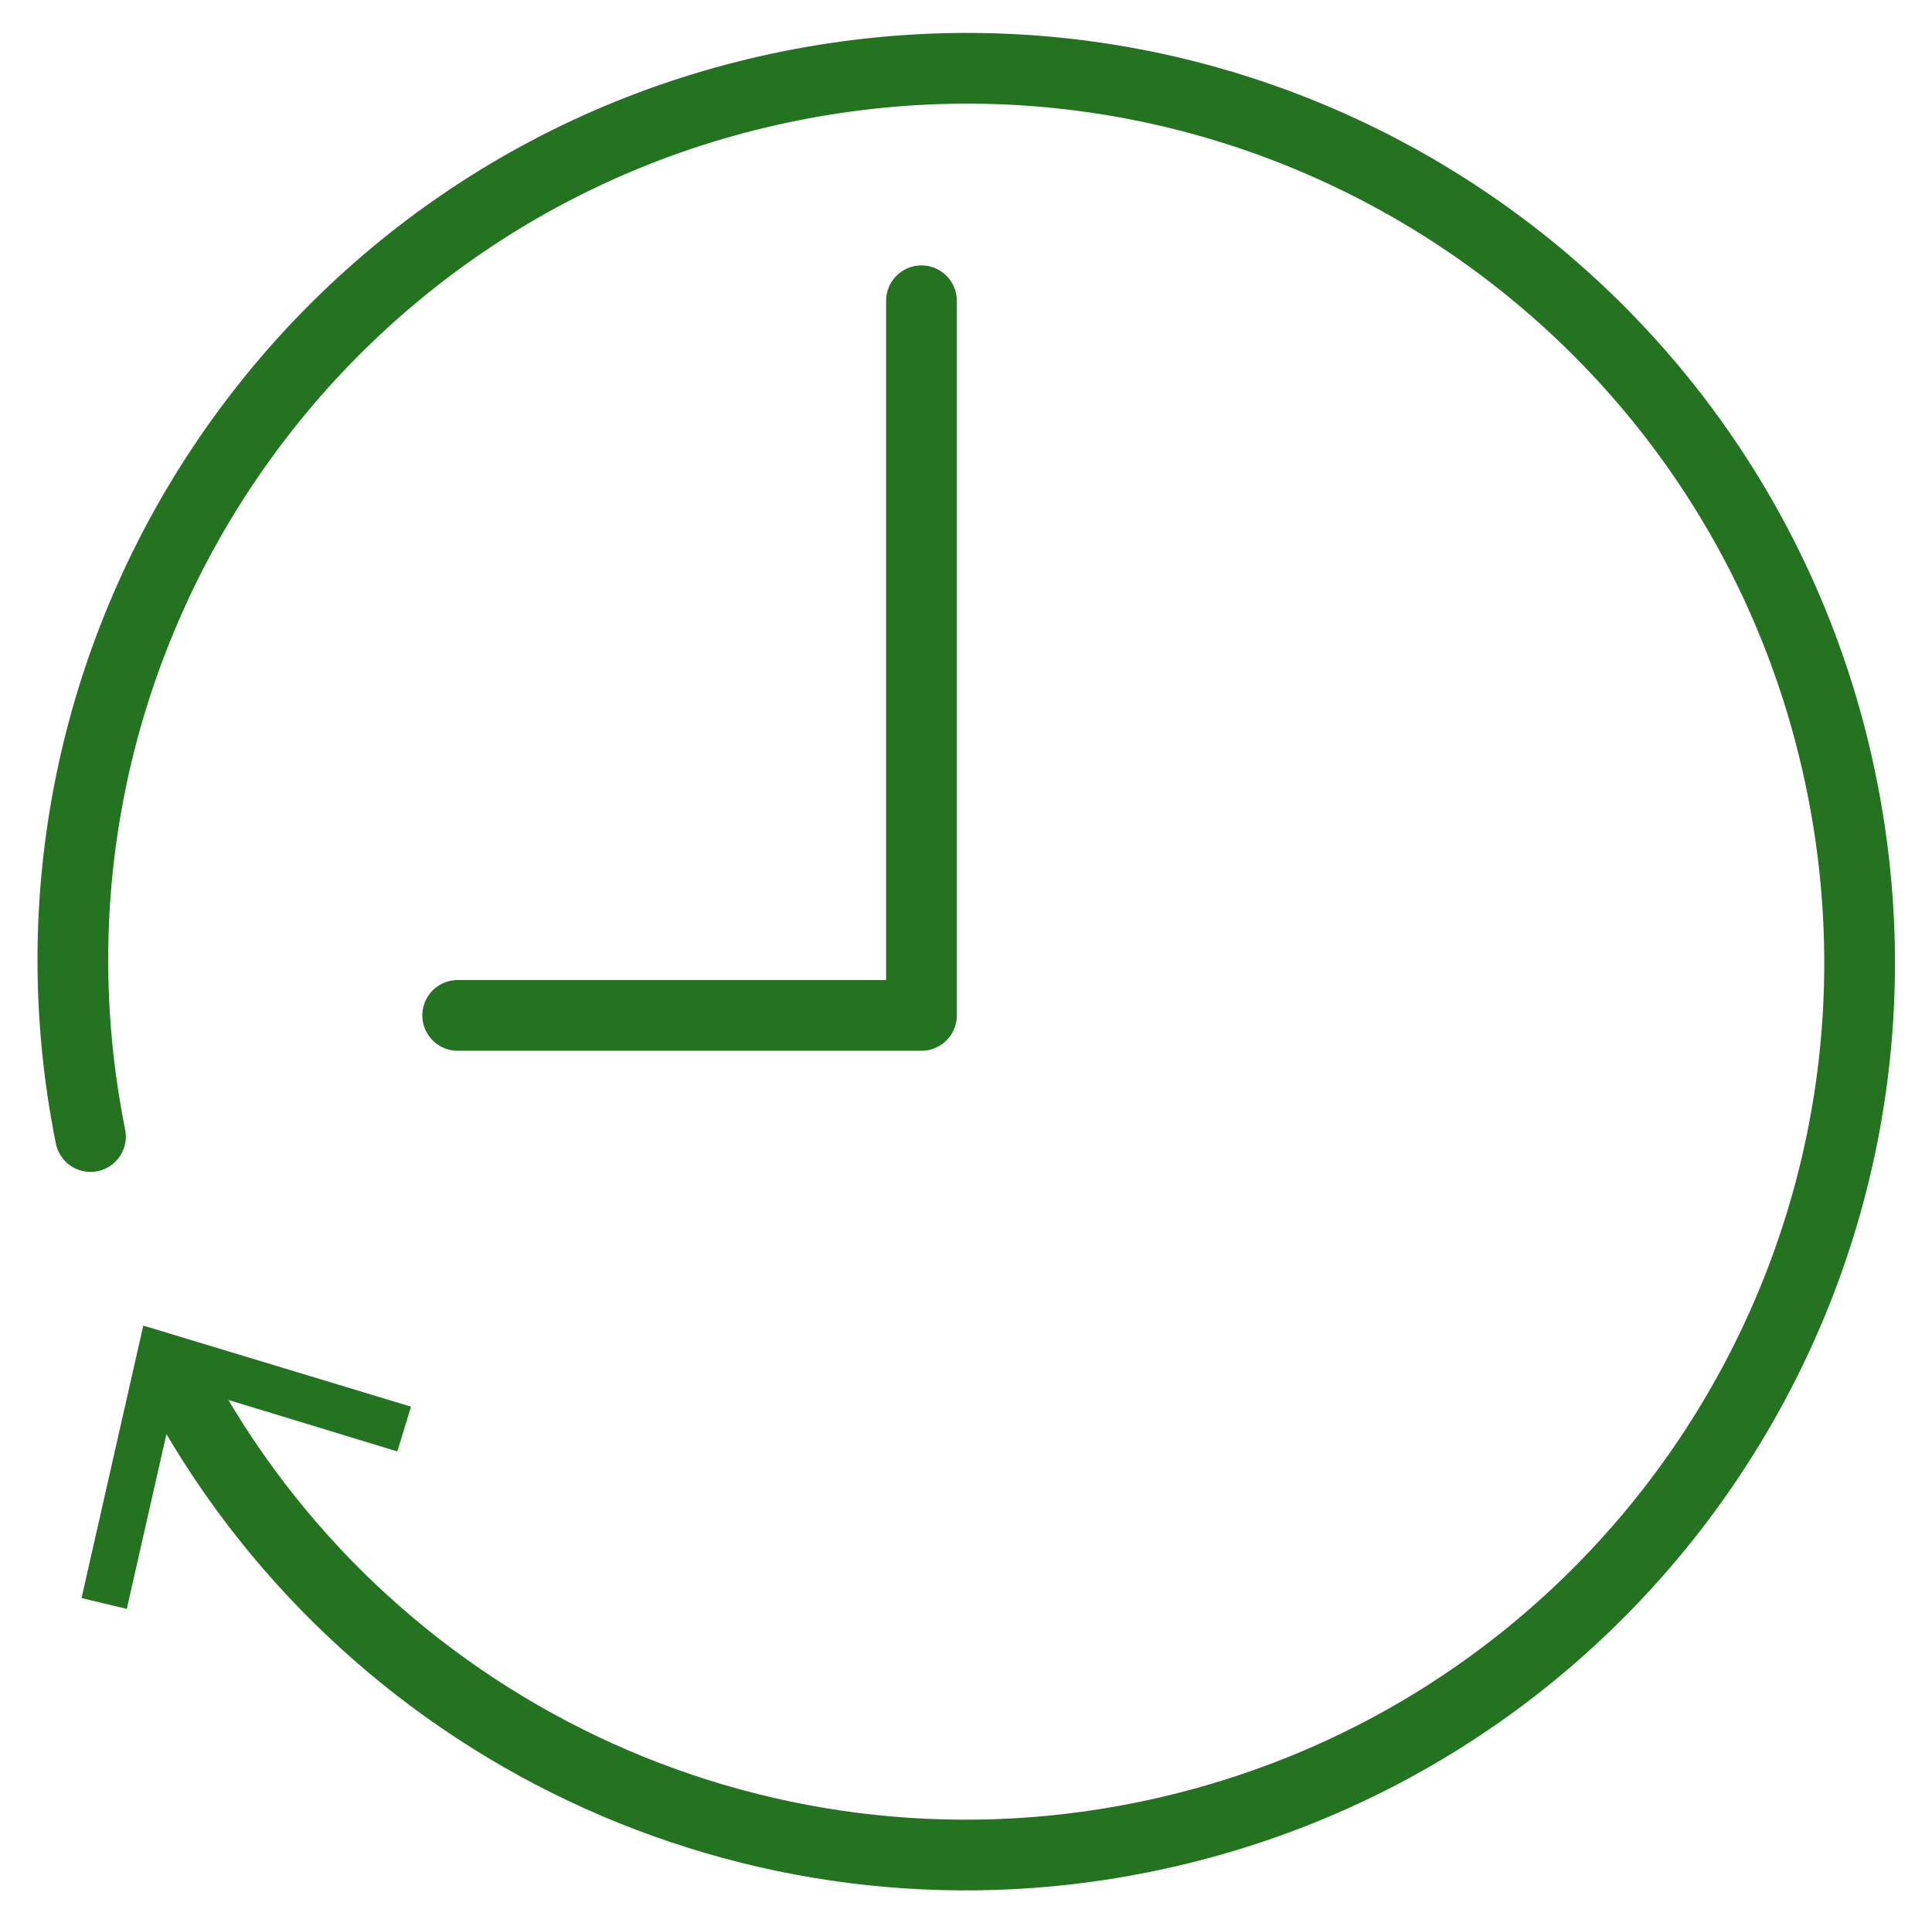
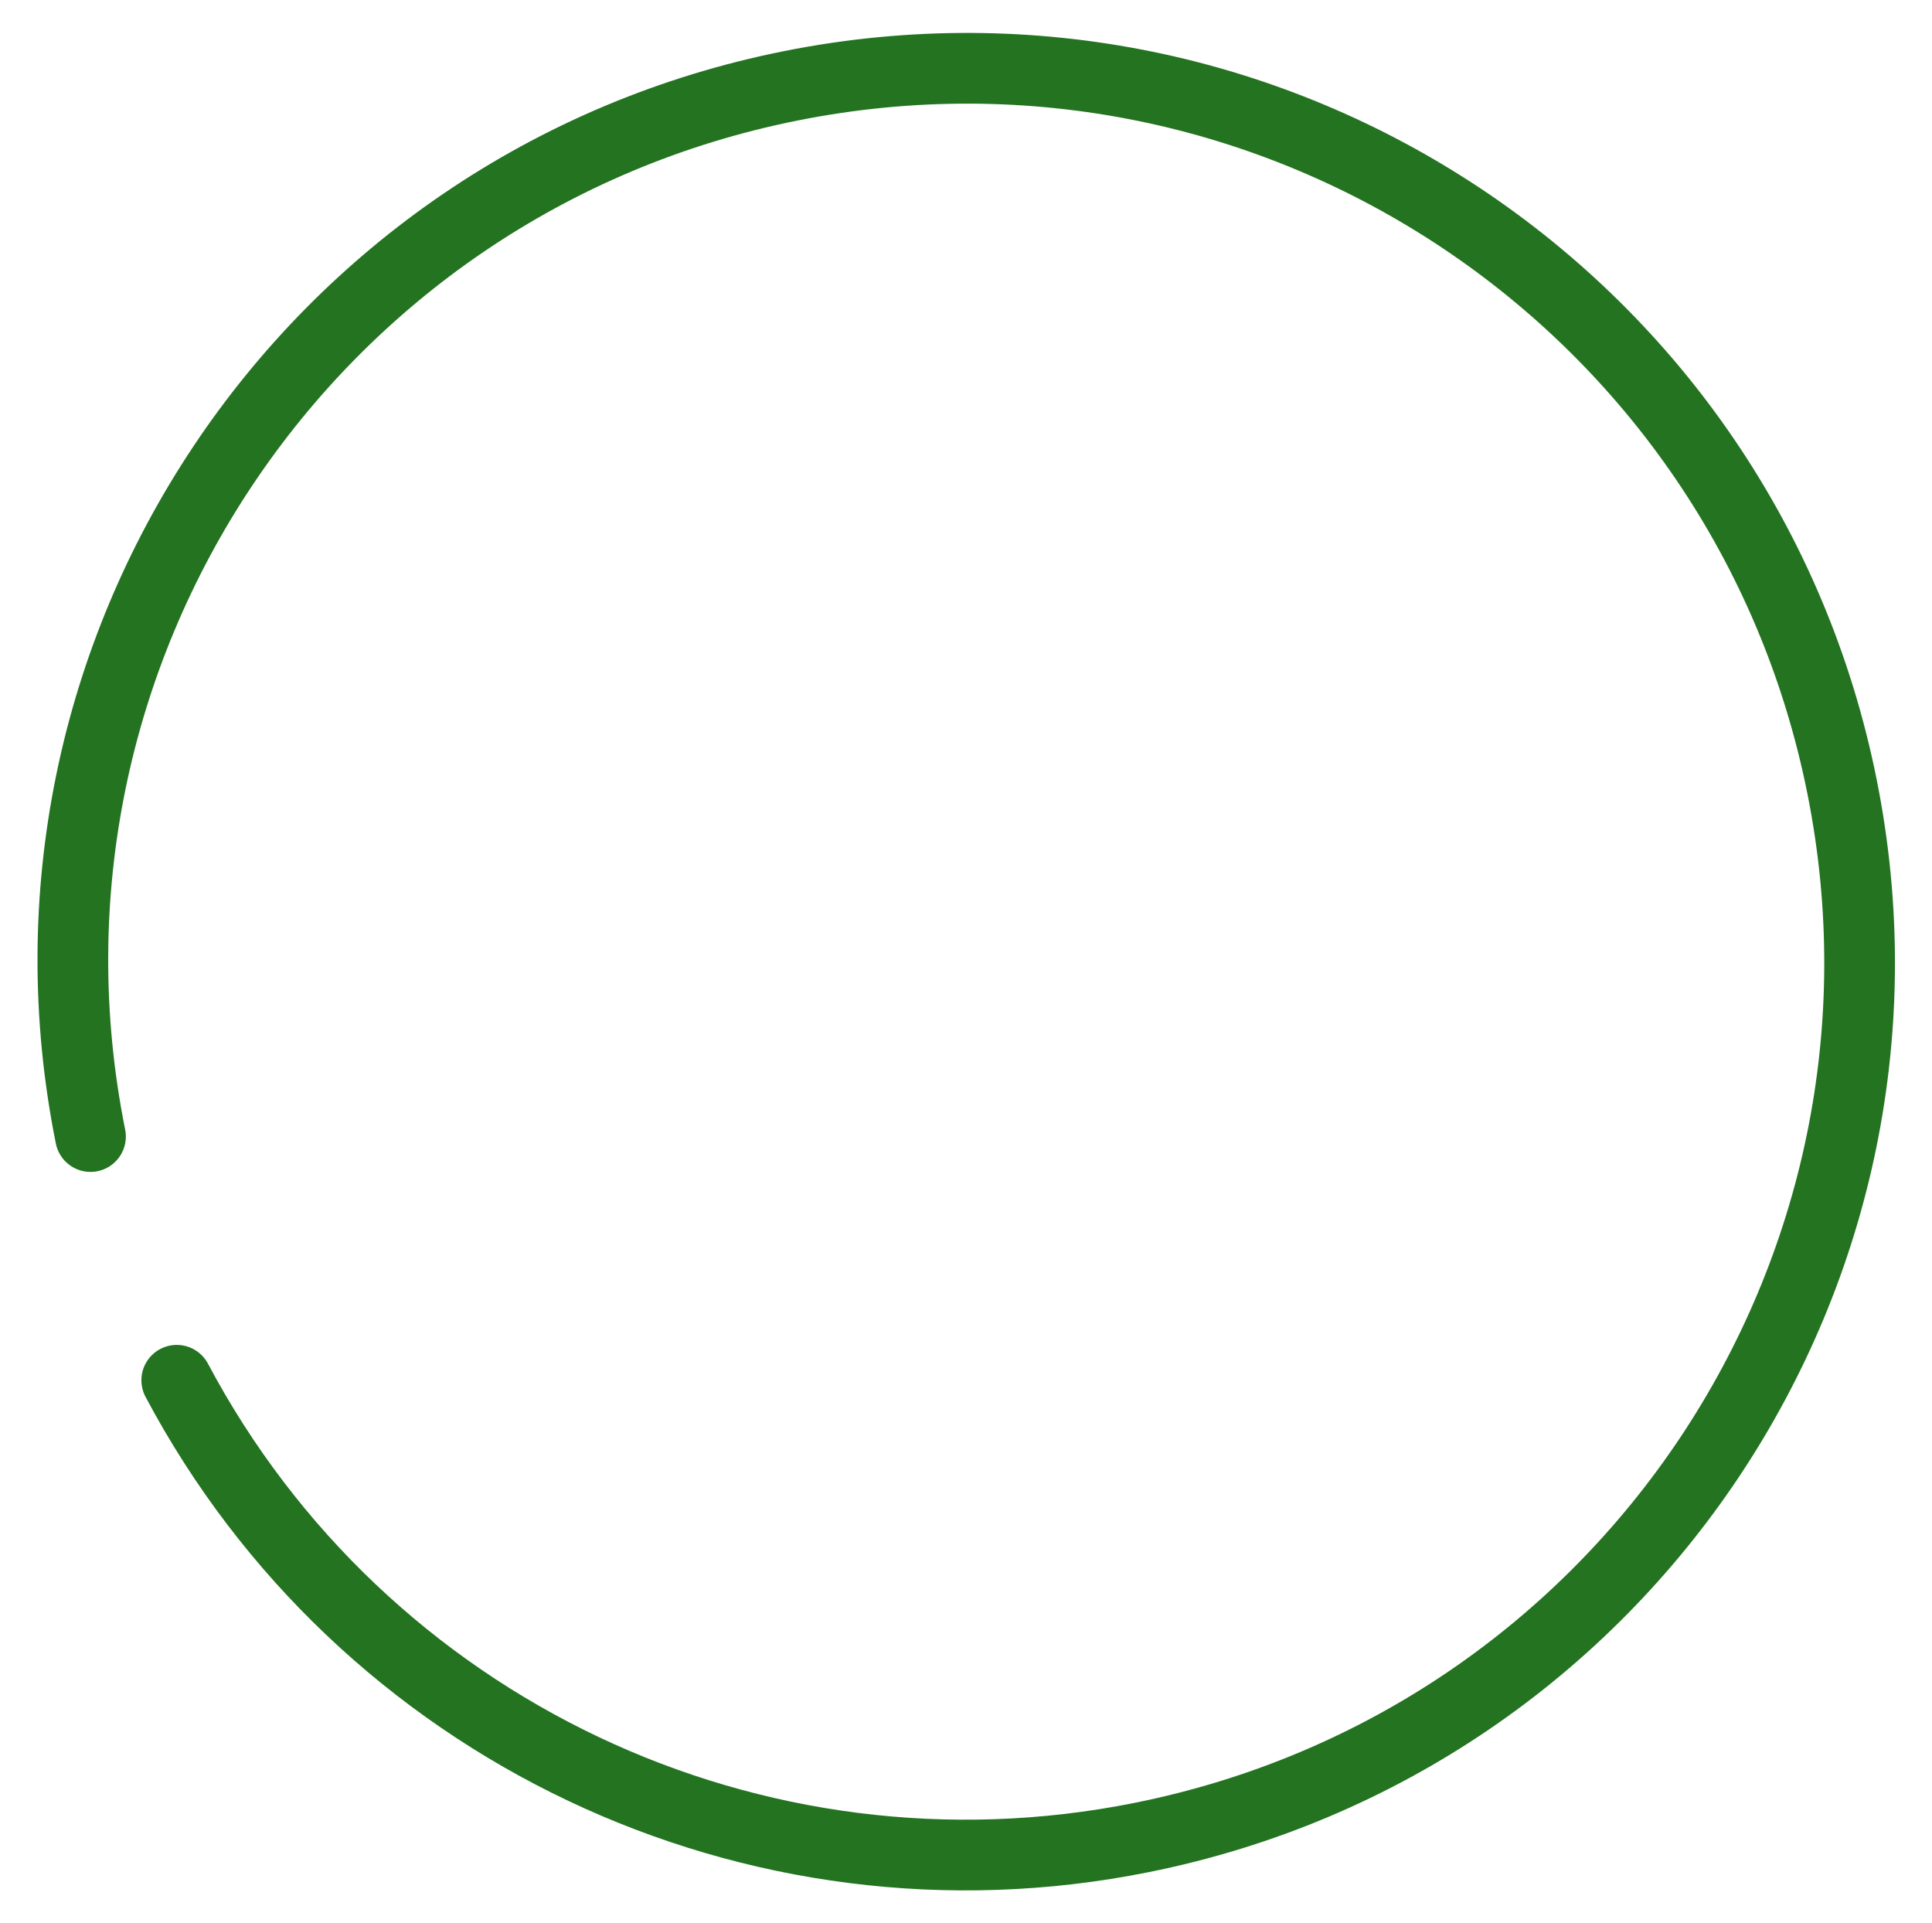
<svg xmlns="http://www.w3.org/2000/svg" version="1.1" id="Ebene_1" x="0px" y="0px" viewBox="0 0 409.9 407.9" style="enable-background:new 0 0 409.9 407.9;" xml:space="preserve">
  <style type="text/css">
	.st0{fill:none;stroke:#237320;stroke-width:15;stroke-linecap:round;stroke-linejoin:round;}
	.st1{fill:#237320;}
</style>
  <path class="st0" d="M19.2,241.1C-1.4,138.5,65.1,38.7,167.8,18.2s202.4,45.9,223,148.6s-45.9,202.4-148.6,223  c-82.2,16.5-165.4-23-204.7-97" />
-   <polygon class="st1" points="87.2,298.4 84.3,307.9 37.7,293.7 26.9,341.3 17.3,339 30.4,281.2 " />
-   <polyline class="st0" points="97.1,215.4 195.5,215.4 195.5,63.8 " />
</svg>